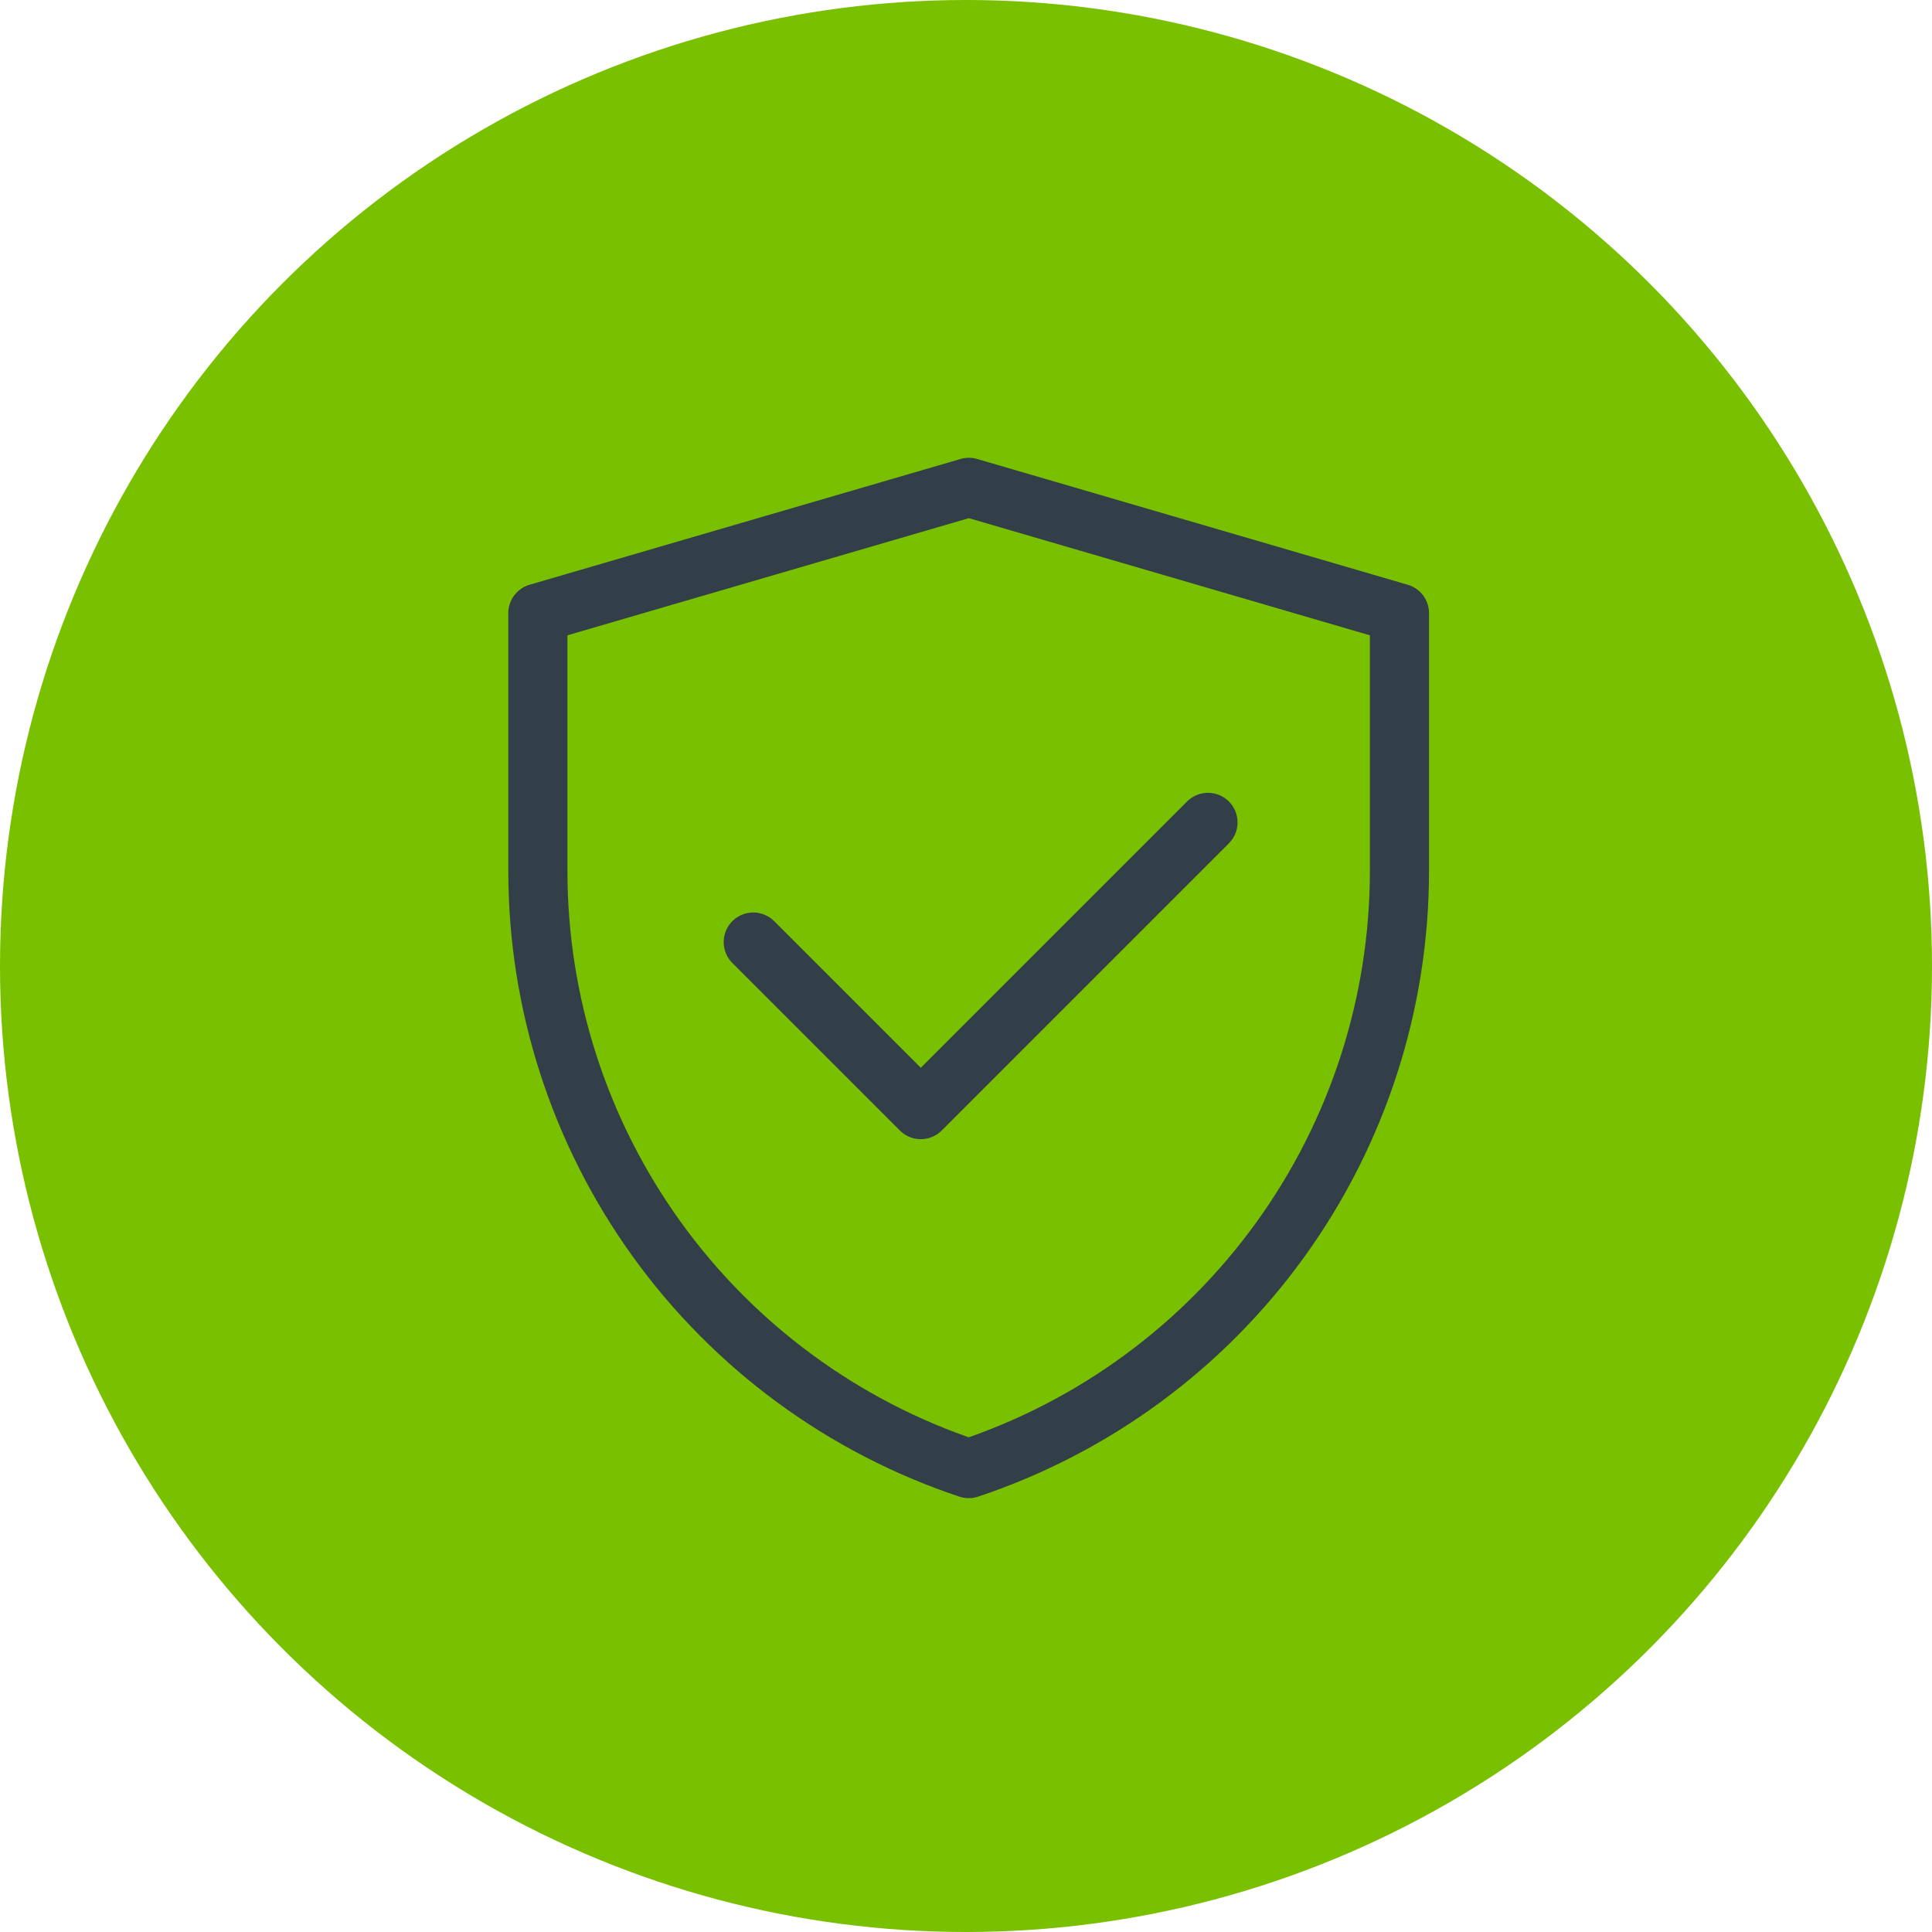
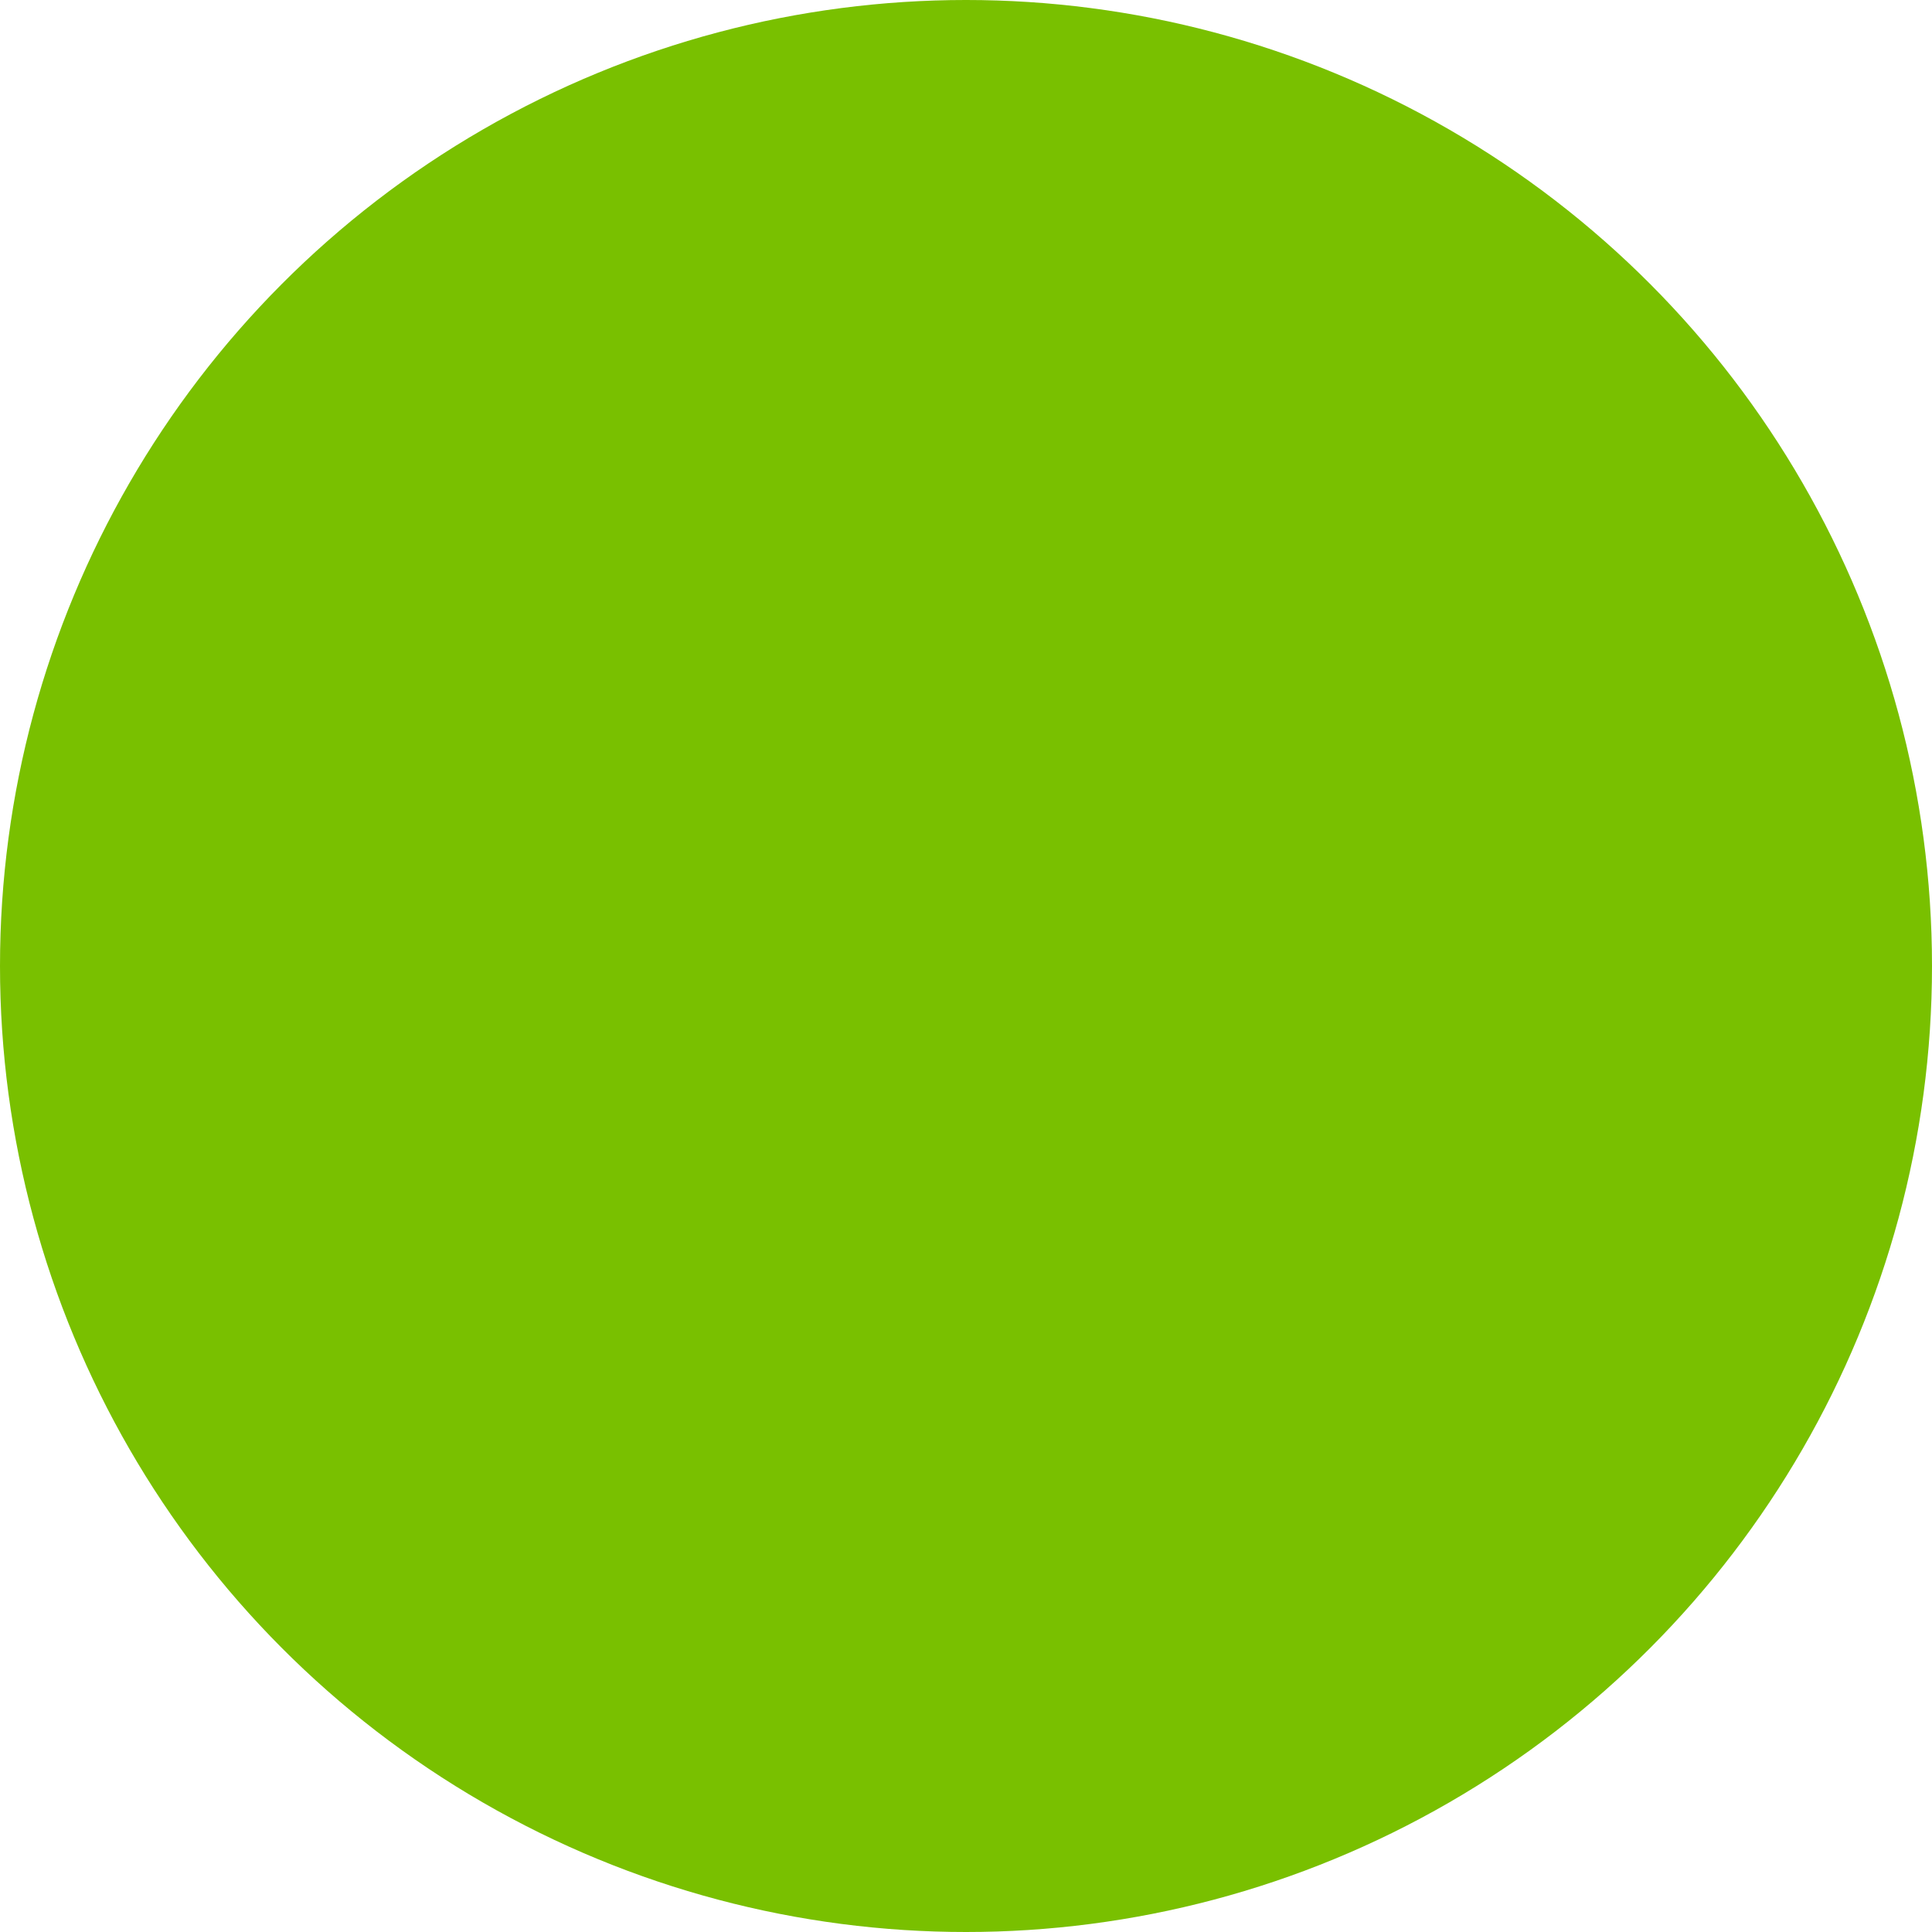
<svg xmlns="http://www.w3.org/2000/svg" width="98" height="98" viewBox="0 0 98 98" fill="none">
  <circle cx="49" cy="49" r="49" fill="#79C000" />
-   <path d="M27.283 31.101L49.145 24.721L70.986 31.101V44.185C70.986 50.891 68.876 57.426 64.954 62.866C61.033 68.306 55.5 72.374 49.138 74.493C42.775 72.374 37.239 68.305 33.317 62.865C29.394 57.424 27.283 50.887 27.283 44.179V31.101Z" stroke="#333F48" stroke-width="3" stroke-linejoin="round" />
-   <path d="M38.209 47.786L46.707 56.284L61.274 41.716" stroke="#333F48" stroke-width="3" stroke-linecap="round" stroke-linejoin="round" />
</svg>